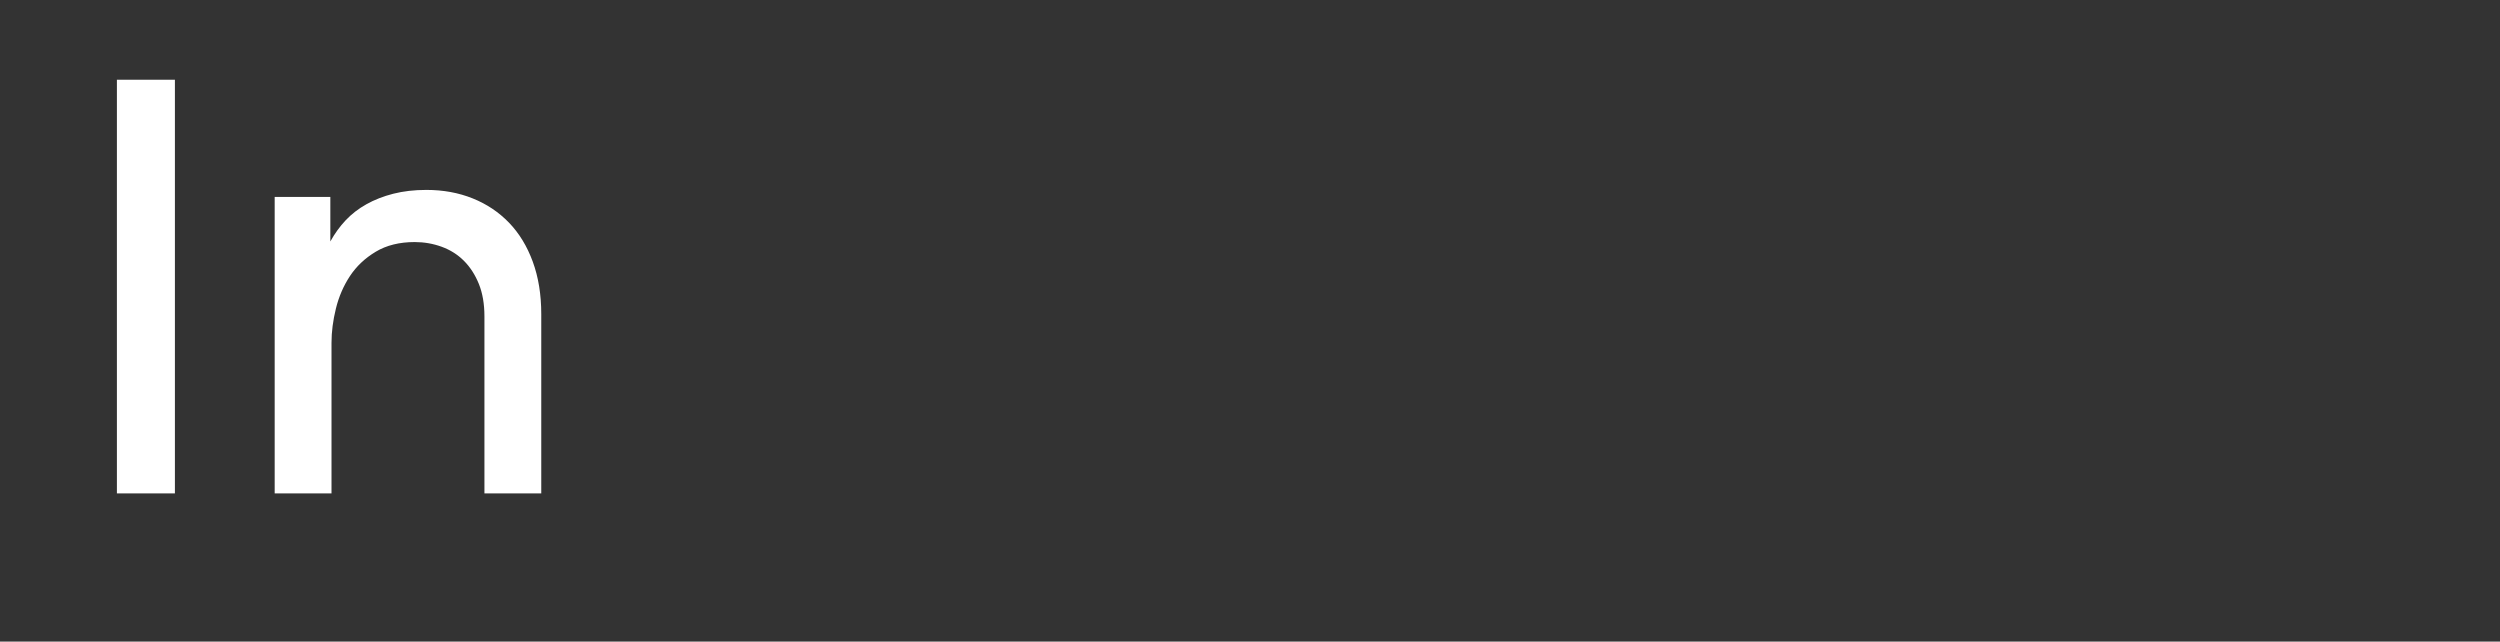
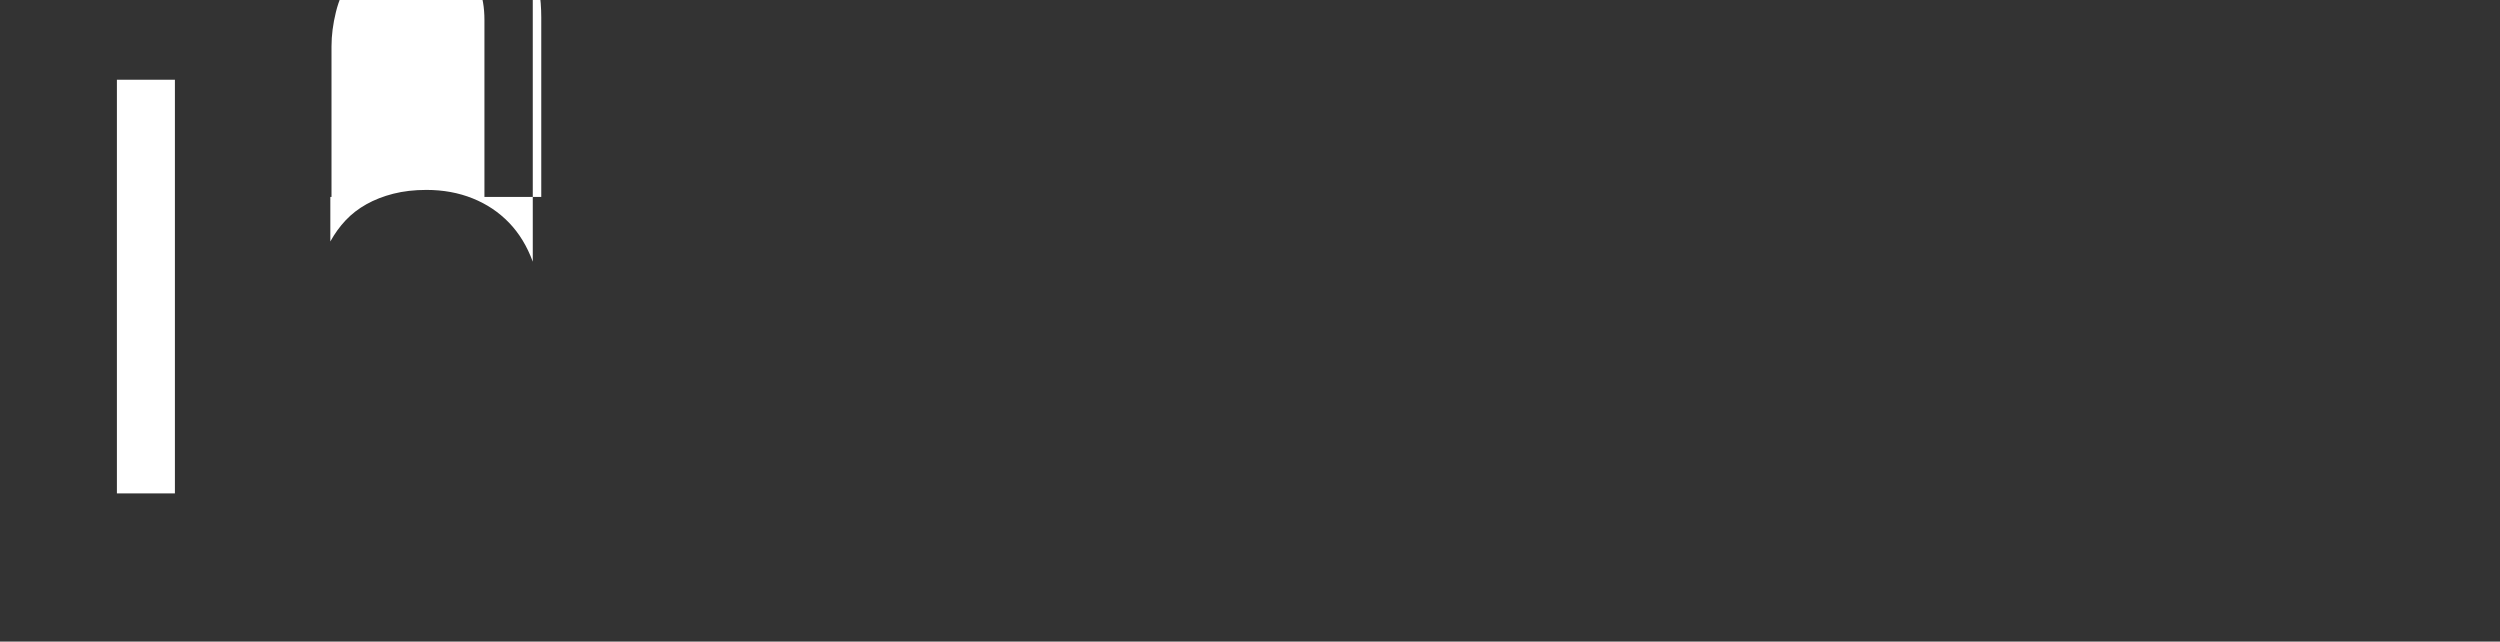
<svg xmlns="http://www.w3.org/2000/svg" id="a" viewBox="0 0 565 145">
  <rect x="0" y="0" width="565" height="145" fill="#333333" stroke="none" />
  <defs>
    <style>.b{fill:#fff;fill-rule:evenodd;stroke-width:0px;}</style>
  </defs>
-   <path class="b" d="m26.42,111.513h13.109V18.025h-13.109v93.489Zm93.988-52.372c-1.281-3.486-3.068-6.422-5.363-8.806-2.297-2.383-5.032-4.215-8.21-5.495-3.178-1.279-6.666-1.92-10.461-1.92-2.737,0-5.23.288-7.482.861-2.251.575-4.283,1.37-6.091,2.384-1.81,1.016-3.377,2.23-4.701,3.642-1.324,1.413-2.472,3.002-3.443,4.767v-10.064h-12.579v67.005h12.844v-34.032c0-2.471.331-5.053.993-7.747.662-2.692,1.721-5.142,3.178-7.349,1.457-2.206,3.397-4.039,5.826-5.495,2.427-1.457,5.363-2.185,8.806-2.185,2.119,0,4.148.354,6.091,1.059,1.941.708,3.619,1.767,5.032,3.178,1.411,1.413,2.537,3.157,3.377,5.231.838,2.075,1.258,4.525,1.258,7.349v39.991h12.844v-40.521c0-4.413-.641-8.363-1.92-11.852Z" />
+   <path class="b" d="m26.42,111.513h13.109V18.025h-13.109v93.489Zm93.988-52.372c-1.281-3.486-3.068-6.422-5.363-8.806-2.297-2.383-5.032-4.215-8.21-5.495-3.178-1.279-6.666-1.92-10.461-1.92-2.737,0-5.23.288-7.482.861-2.251.575-4.283,1.37-6.091,2.384-1.81,1.016-3.377,2.23-4.701,3.642-1.324,1.413-2.472,3.002-3.443,4.767v-10.064h-12.579h12.844v-34.032c0-2.471.331-5.053.993-7.747.662-2.692,1.721-5.142,3.178-7.349,1.457-2.206,3.397-4.039,5.826-5.495,2.427-1.457,5.363-2.185,8.806-2.185,2.119,0,4.148.354,6.091,1.059,1.941.708,3.619,1.767,5.032,3.178,1.411,1.413,2.537,3.157,3.377,5.231.838,2.075,1.258,4.525,1.258,7.349v39.991h12.844v-40.521c0-4.413-.641-8.363-1.92-11.852Z" />
</svg>